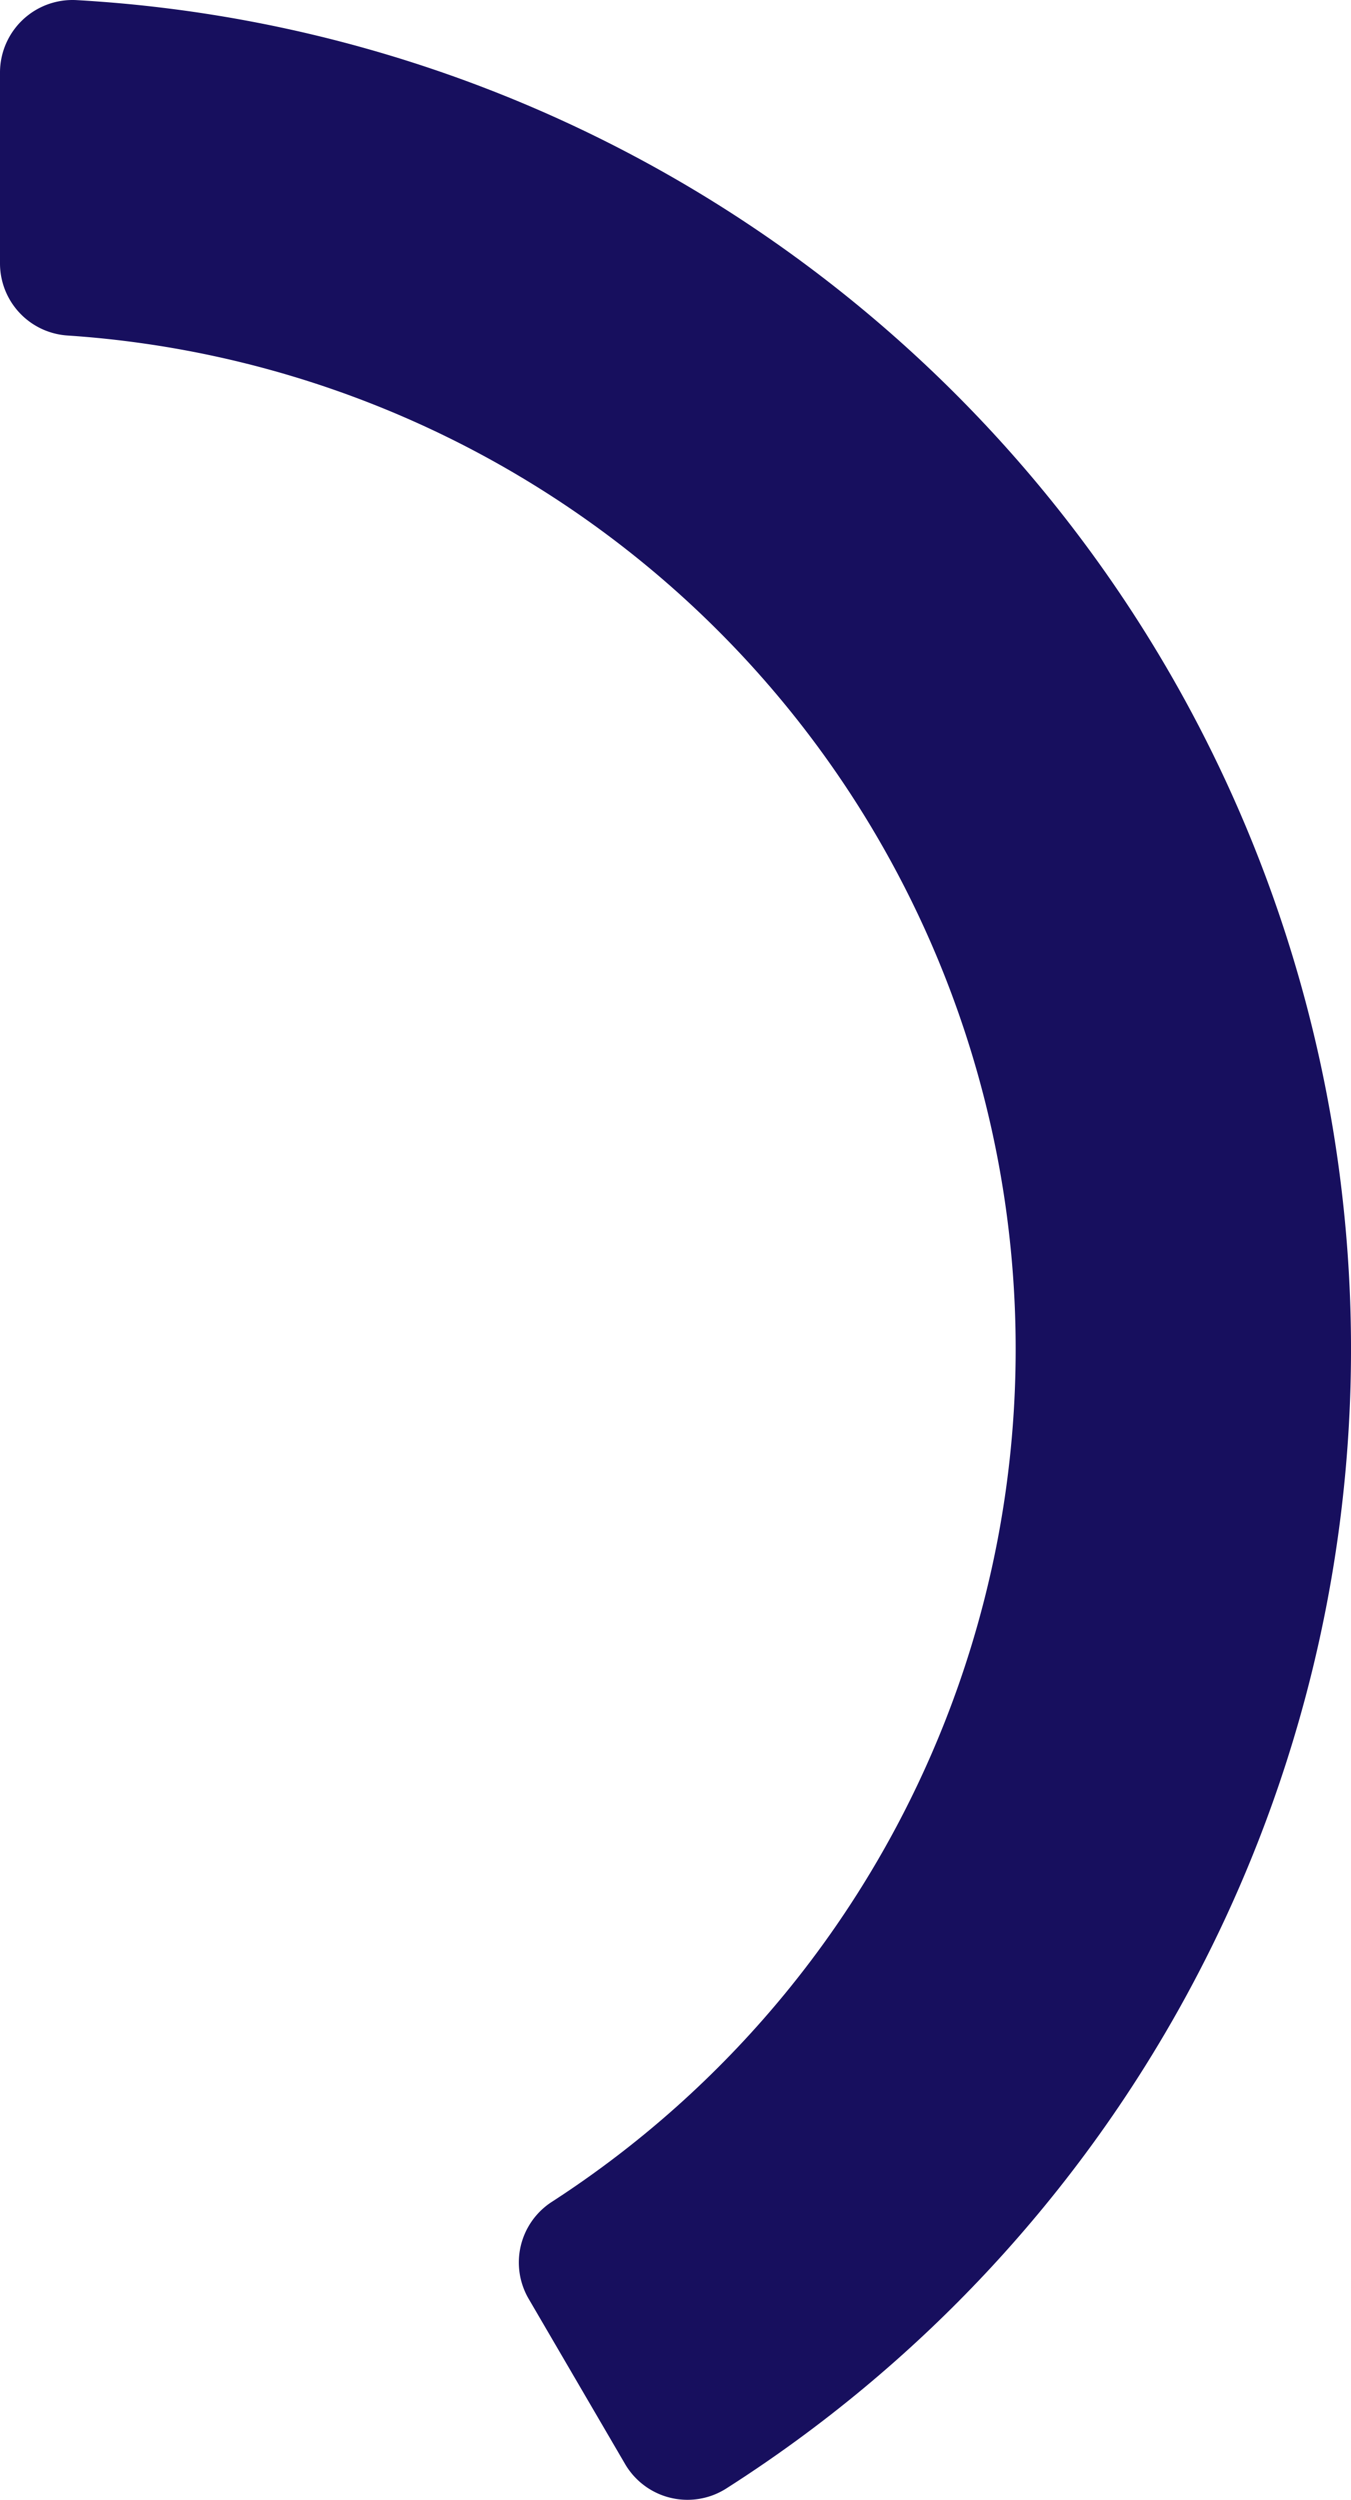
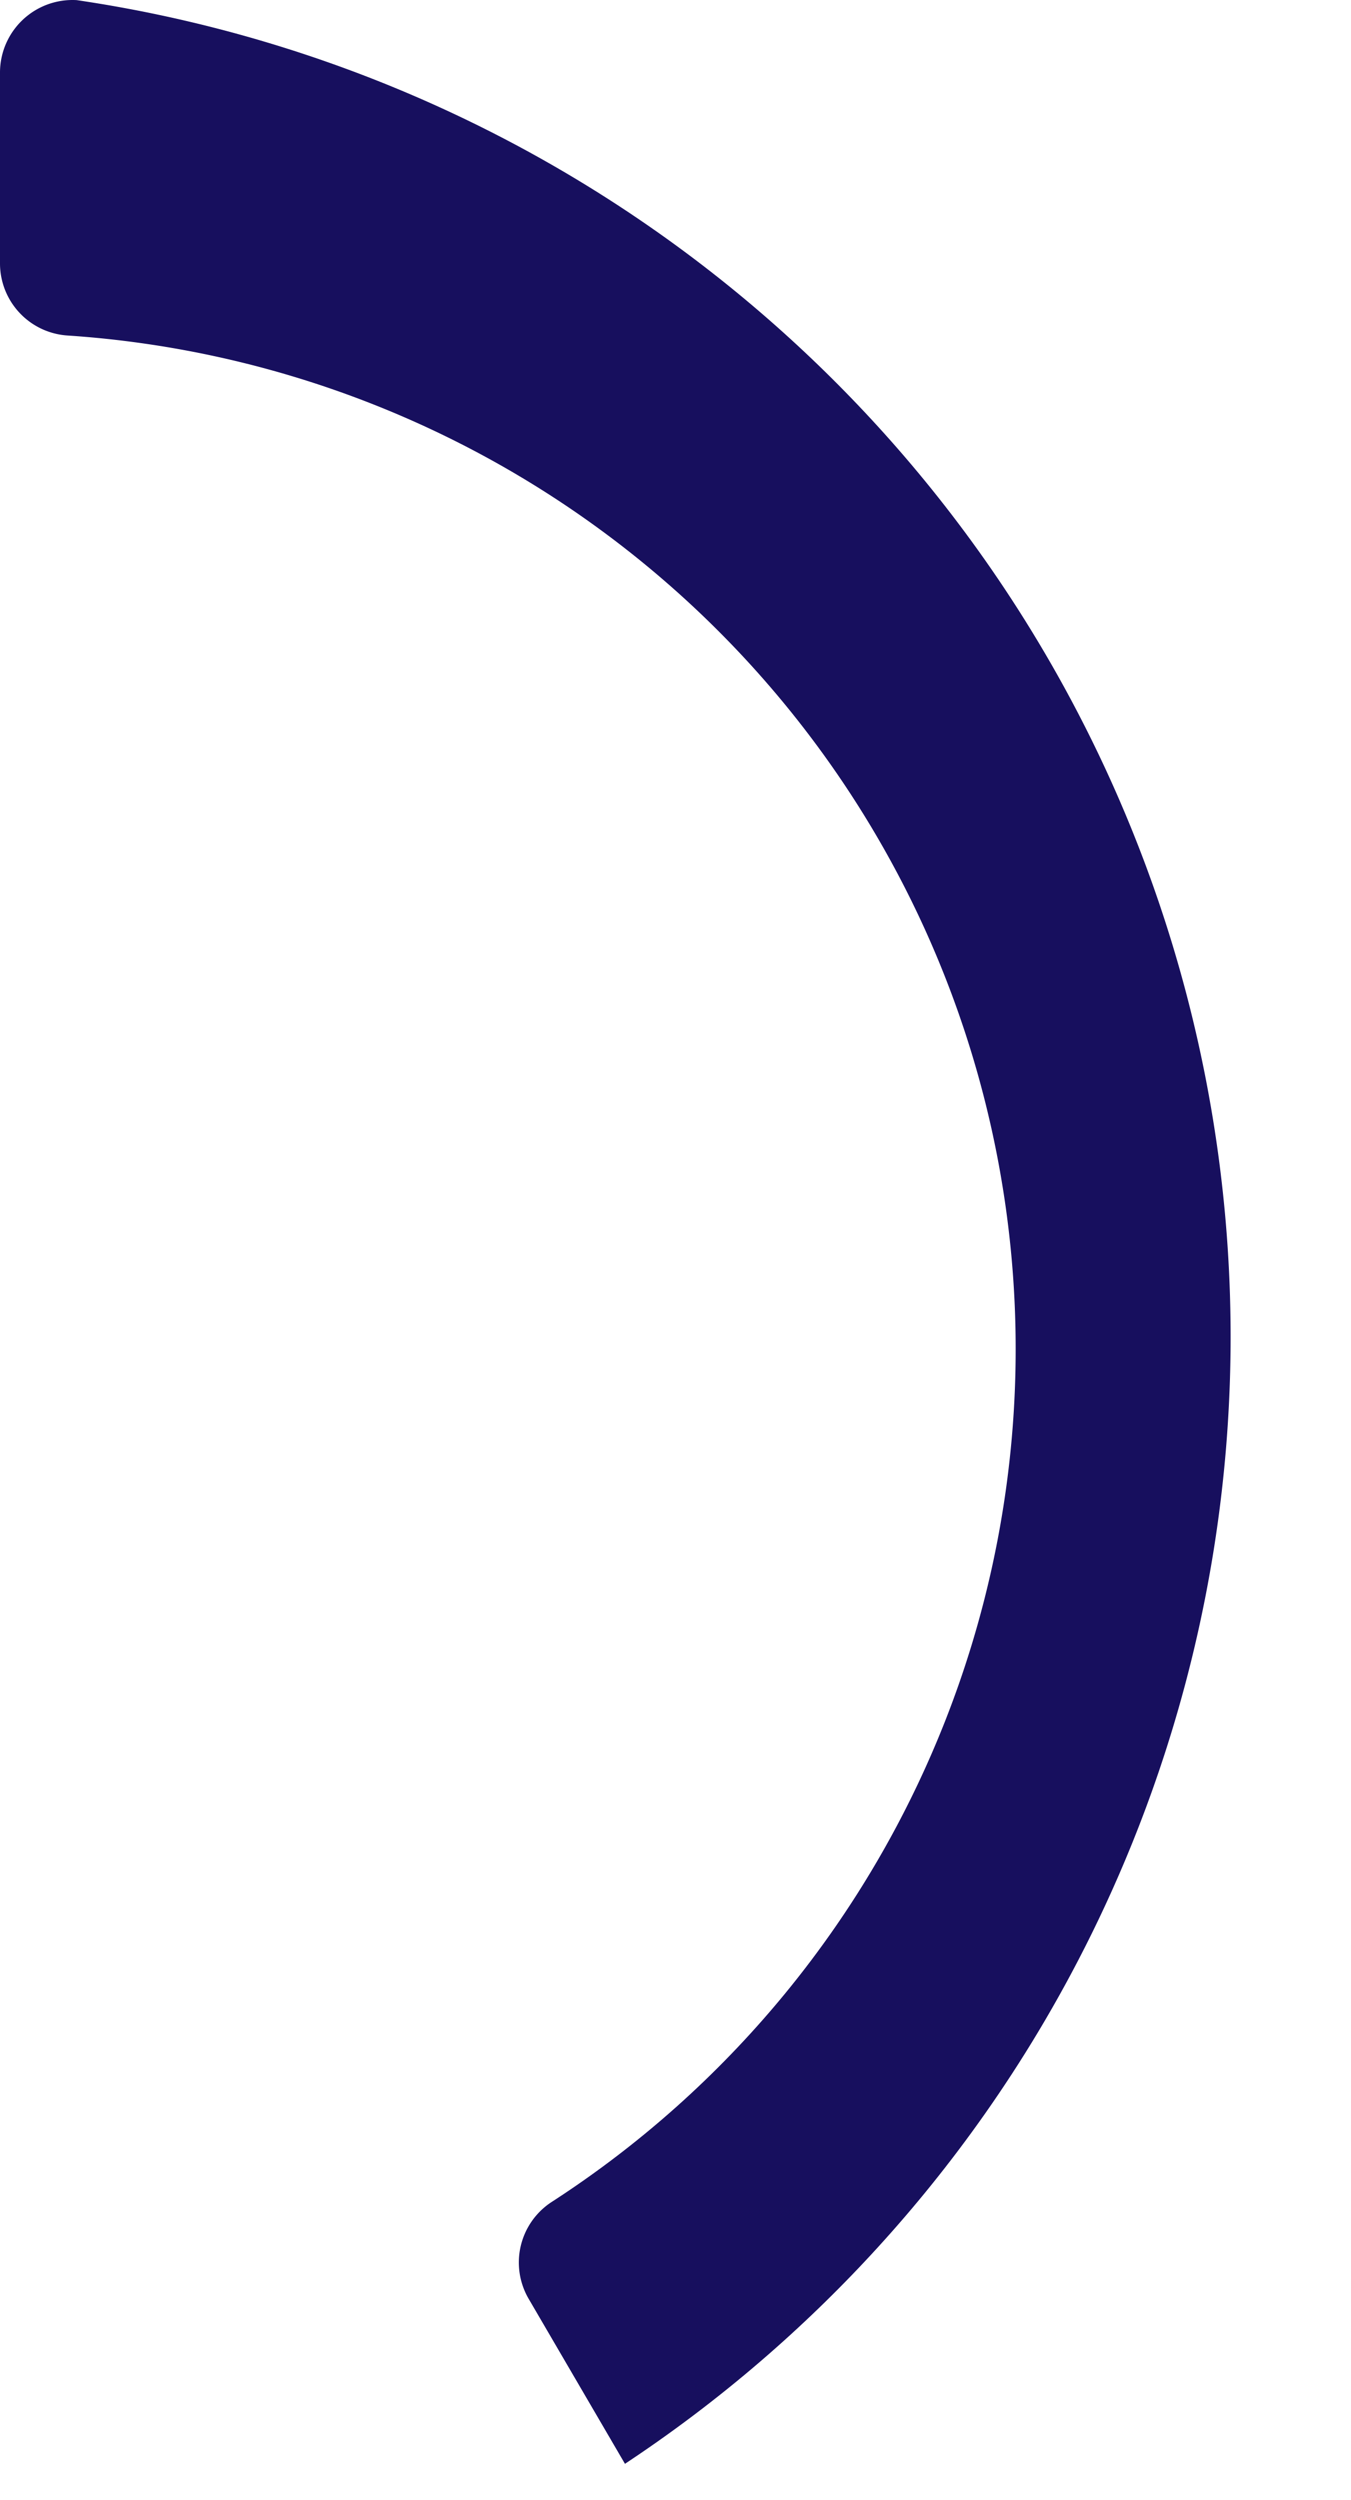
<svg xmlns="http://www.w3.org/2000/svg" width="124.366" height="230.115" viewBox="0 0 124.366 230.115">
-   <path id="Blue-bar" d="M265.994,229.761a6.65,6.65,0,0,0,9.3,2.289A124.382,124.382,0,0,0,215.526,2.976a6.679,6.679,0,0,0-7.062,6.661V27.2a6.651,6.651,0,0,0,6.2,6.648,93.507,93.507,0,0,1,44.561,171.824,6.644,6.644,0,0,0-2.082,8.924Z" transform="translate(-208.464 -2.965)" fill="#170f5e" />
+   <path id="Blue-bar" d="M265.994,229.761A124.382,124.382,0,0,0,215.526,2.976a6.679,6.679,0,0,0-7.062,6.661V27.2a6.651,6.651,0,0,0,6.2,6.648,93.507,93.507,0,0,1,44.561,171.824,6.644,6.644,0,0,0-2.082,8.924Z" transform="translate(-208.464 -2.965)" fill="#170f5e" />
</svg>